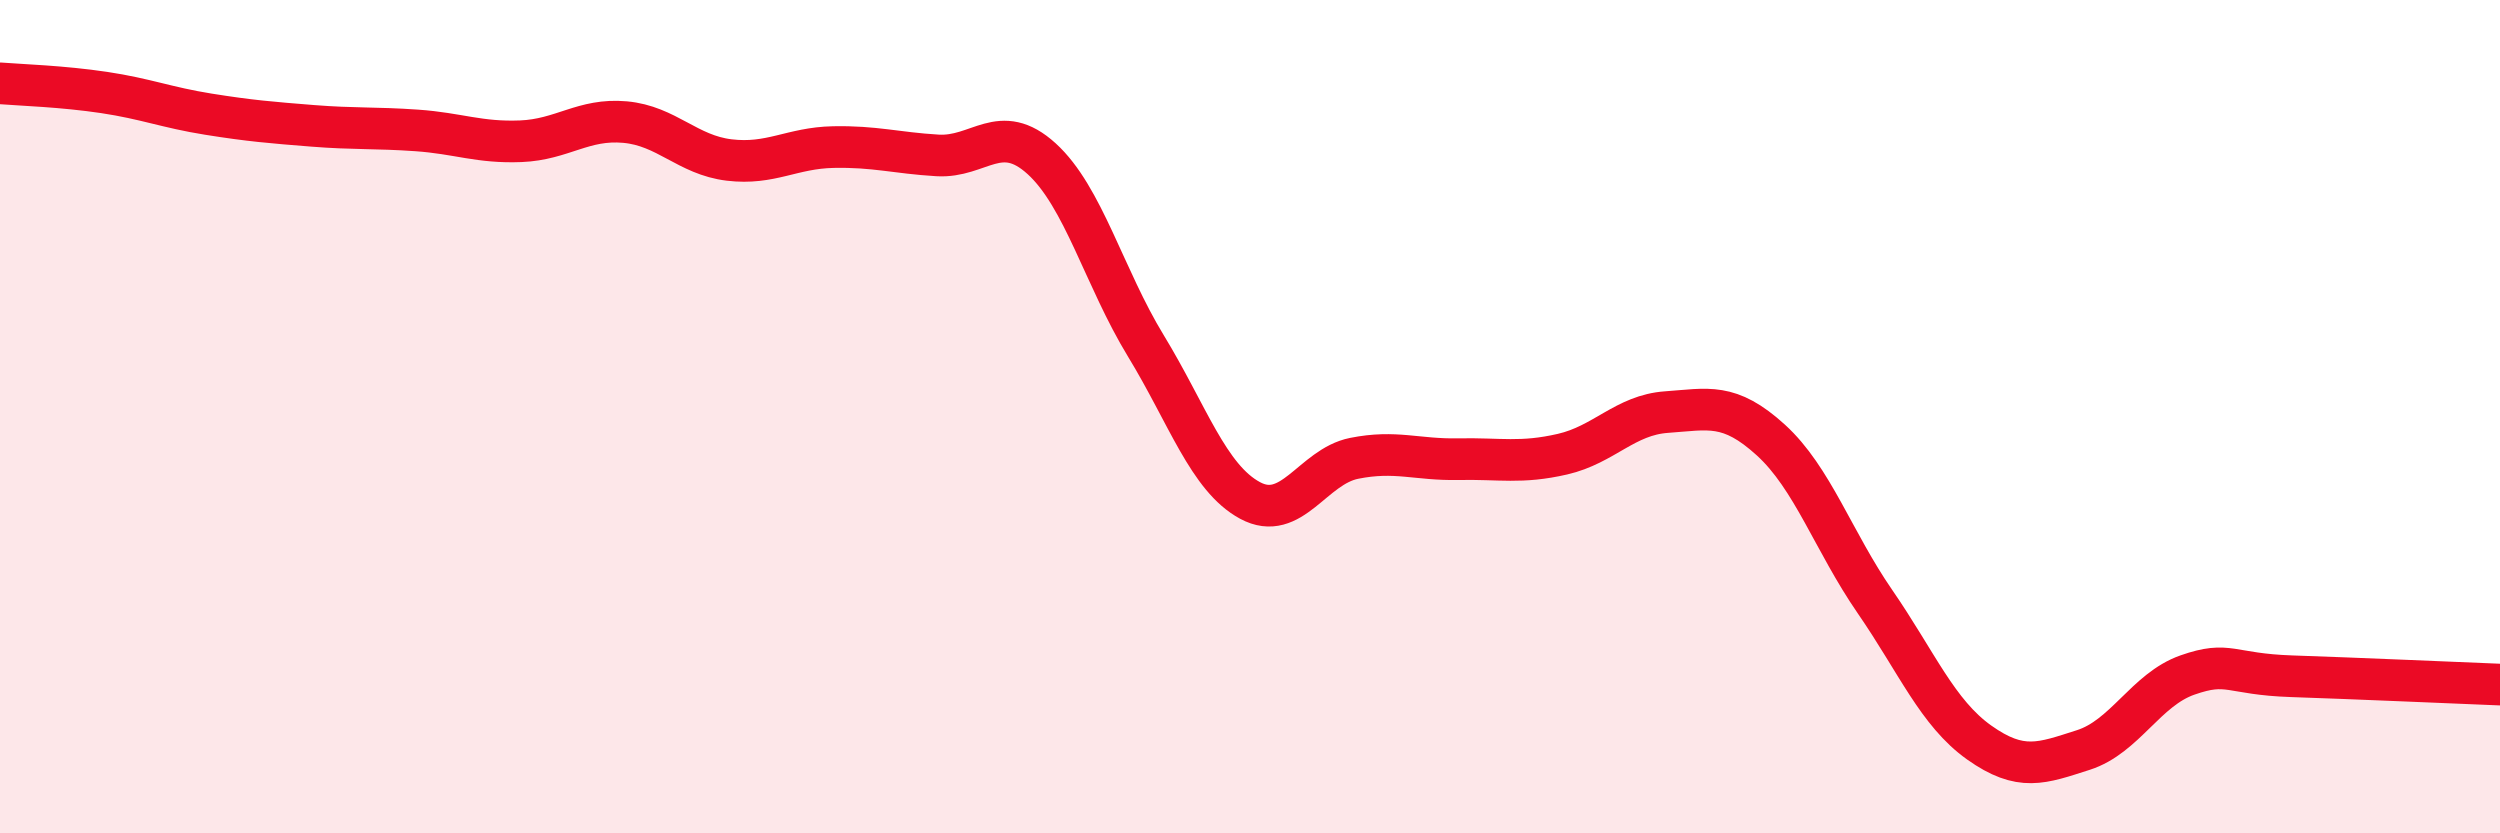
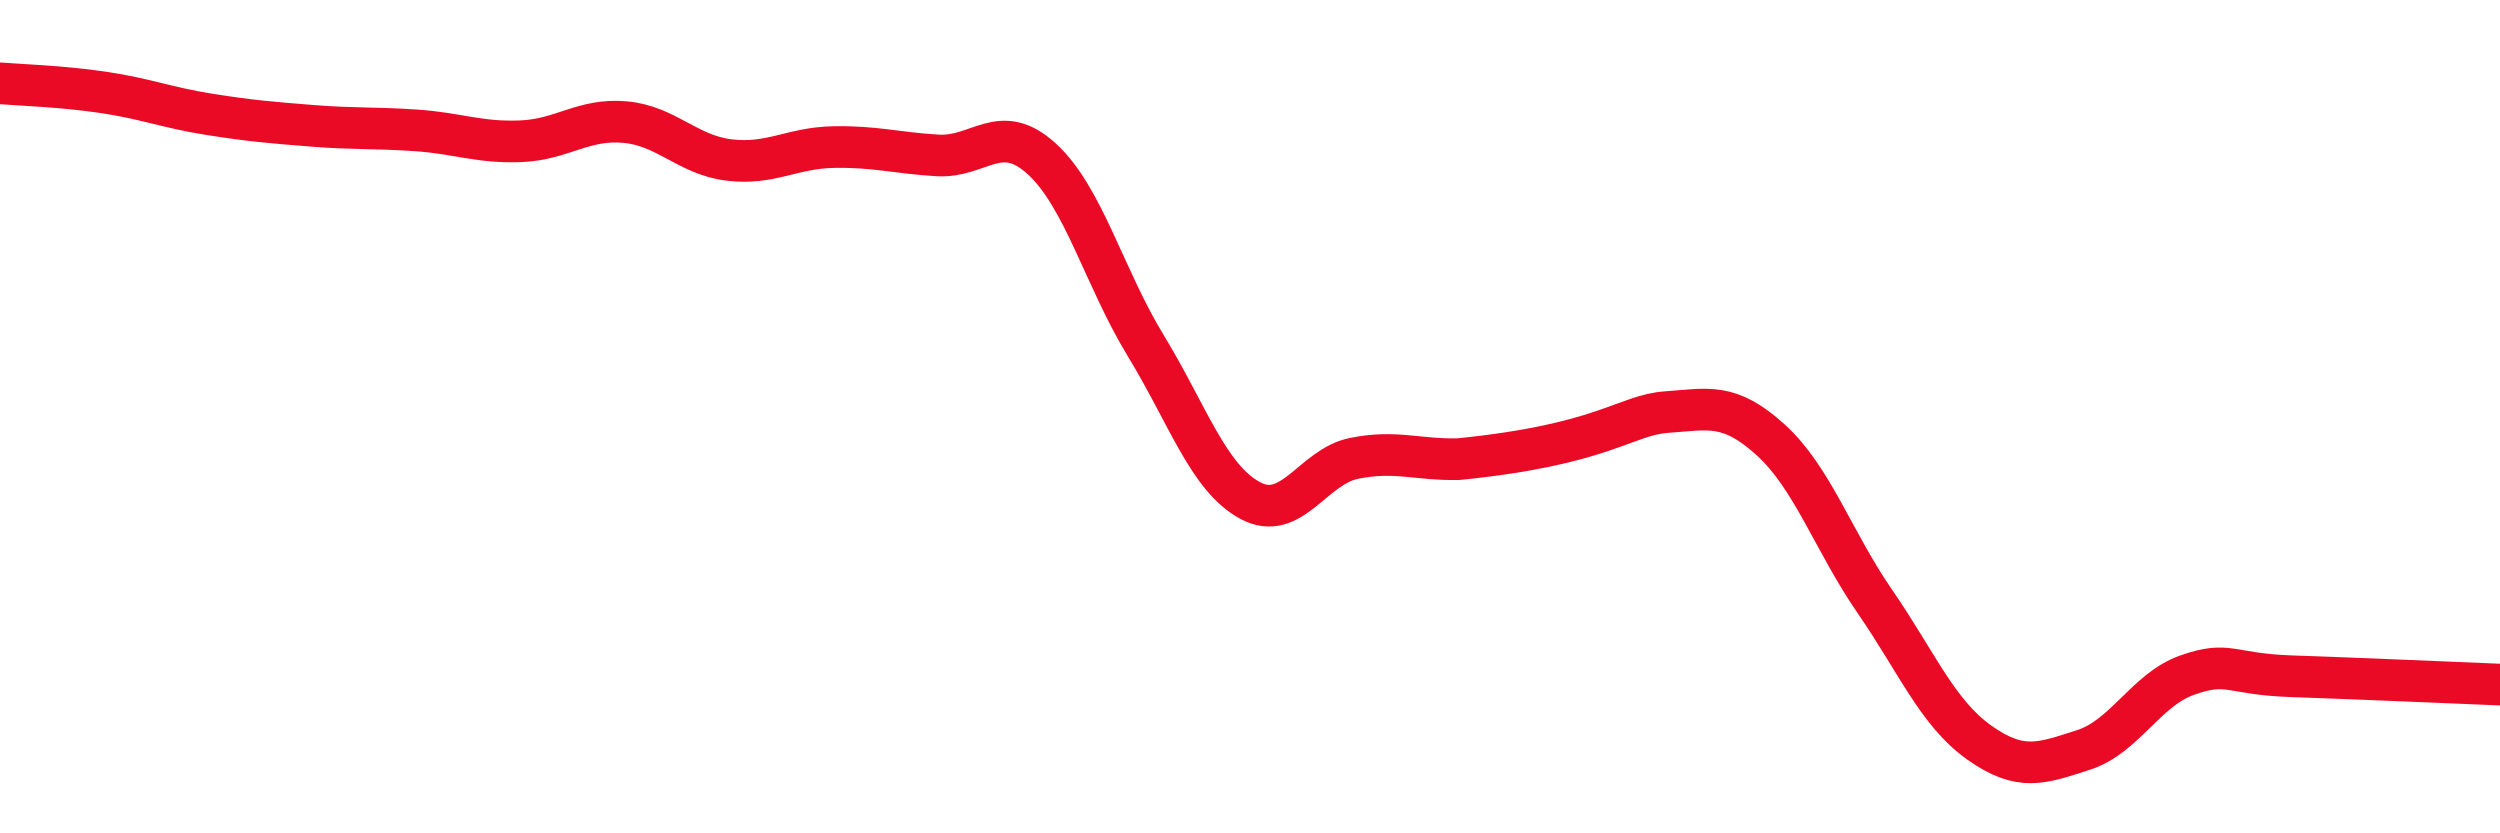
<svg xmlns="http://www.w3.org/2000/svg" width="60" height="20" viewBox="0 0 60 20">
-   <path d="M 0,2 C 0.5,2.04 1.5,2.07 2.5,2.22 C 3.5,2.37 4,2.58 5,2.74 C 6,2.9 6.5,2.94 7.5,3.02 C 8.5,3.1 9,3.06 10,3.13 C 11,3.2 11.5,3.43 12.5,3.39 C 13.5,3.35 14,2.84 15,2.93 C 16,3.02 16.5,3.72 17.5,3.84 C 18.5,3.96 19,3.55 20,3.53 C 21,3.51 21.5,3.67 22.5,3.73 C 23.5,3.79 24,2.9 25,3.81 C 26,4.72 26.5,6.66 27.5,8.3 C 28.5,9.94 29,11.47 30,12.01 C 31,12.55 31.5,11.2 32.5,11 C 33.5,10.8 34,11.04 35,11.02 C 36,11 36.5,11.13 37.5,10.9 C 38.5,10.67 39,9.96 40,9.89 C 41,9.82 41.5,9.65 42.5,10.56 C 43.5,11.47 44,12.99 45,14.44 C 46,15.89 46.5,17.11 47.5,17.82 C 48.5,18.53 49,18.32 50,18 C 51,17.68 51.5,16.55 52.5,16.2 C 53.5,15.85 53.5,16.18 55,16.23 C 56.5,16.28 59,16.39 60,16.43L60 20L0 20Z" fill="#EB0A25" opacity="0.1" stroke-linecap="round" stroke-linejoin="round" />
-   <path d="M 0,2 C 0.5,2.04 1.5,2.07 2.5,2.22 C 3.5,2.37 4,2.58 5,2.74 C 6,2.9 6.5,2.94 7.5,3.02 C 8.5,3.1 9,3.06 10,3.13 C 11,3.2 11.5,3.43 12.5,3.39 C 13.5,3.35 14,2.84 15,2.93 C 16,3.02 16.5,3.72 17.5,3.84 C 18.5,3.96 19,3.55 20,3.53 C 21,3.51 21.5,3.67 22.5,3.73 C 23.5,3.79 24,2.9 25,3.81 C 26,4.72 26.5,6.66 27.5,8.3 C 28.5,9.94 29,11.47 30,12.01 C 31,12.55 31.5,11.2 32.5,11 C 33.5,10.8 34,11.04 35,11.02 C 36,11 36.5,11.13 37.5,10.9 C 38.5,10.67 39,9.96 40,9.89 C 41,9.82 41.5,9.65 42.5,10.56 C 43.5,11.47 44,12.99 45,14.44 C 46,15.89 46.5,17.11 47.5,17.82 C 48.5,18.53 49,18.32 50,18 C 51,17.68 51.5,16.55 52.5,16.2 C 53.5,15.85 53.5,16.18 55,16.23 C 56.5,16.28 59,16.39 60,16.43" stroke="#EB0A25" stroke-width="1" fill="none" stroke-linecap="round" stroke-linejoin="round" />
+   <path d="M 0,2 C 0.5,2.04 1.5,2.07 2.5,2.22 C 3.5,2.37 4,2.58 5,2.74 C 6,2.9 6.5,2.94 7.5,3.02 C 8.5,3.1 9,3.06 10,3.13 C 11,3.2 11.5,3.43 12.5,3.39 C 13.5,3.35 14,2.84 15,2.93 C 16,3.02 16.5,3.72 17.5,3.84 C 18.5,3.96 19,3.55 20,3.53 C 21,3.51 21.5,3.67 22.5,3.73 C 23.5,3.79 24,2.9 25,3.81 C 26,4.72 26.5,6.66 27.5,8.3 C 28.5,9.94 29,11.47 30,12.01 C 31,12.55 31.5,11.2 32.5,11 C 33.5,10.8 34,11.04 35,11.02 C 38.5,10.67 39,9.96 40,9.89 C 41,9.82 41.5,9.65 42.5,10.56 C 43.5,11.47 44,12.99 45,14.44 C 46,15.89 46.5,17.11 47.5,17.82 C 48.5,18.53 49,18.32 50,18 C 51,17.68 51.5,16.55 52.5,16.2 C 53.5,15.85 53.5,16.18 55,16.23 C 56.5,16.28 59,16.39 60,16.43" stroke="#EB0A25" stroke-width="1" fill="none" stroke-linecap="round" stroke-linejoin="round" />
</svg>